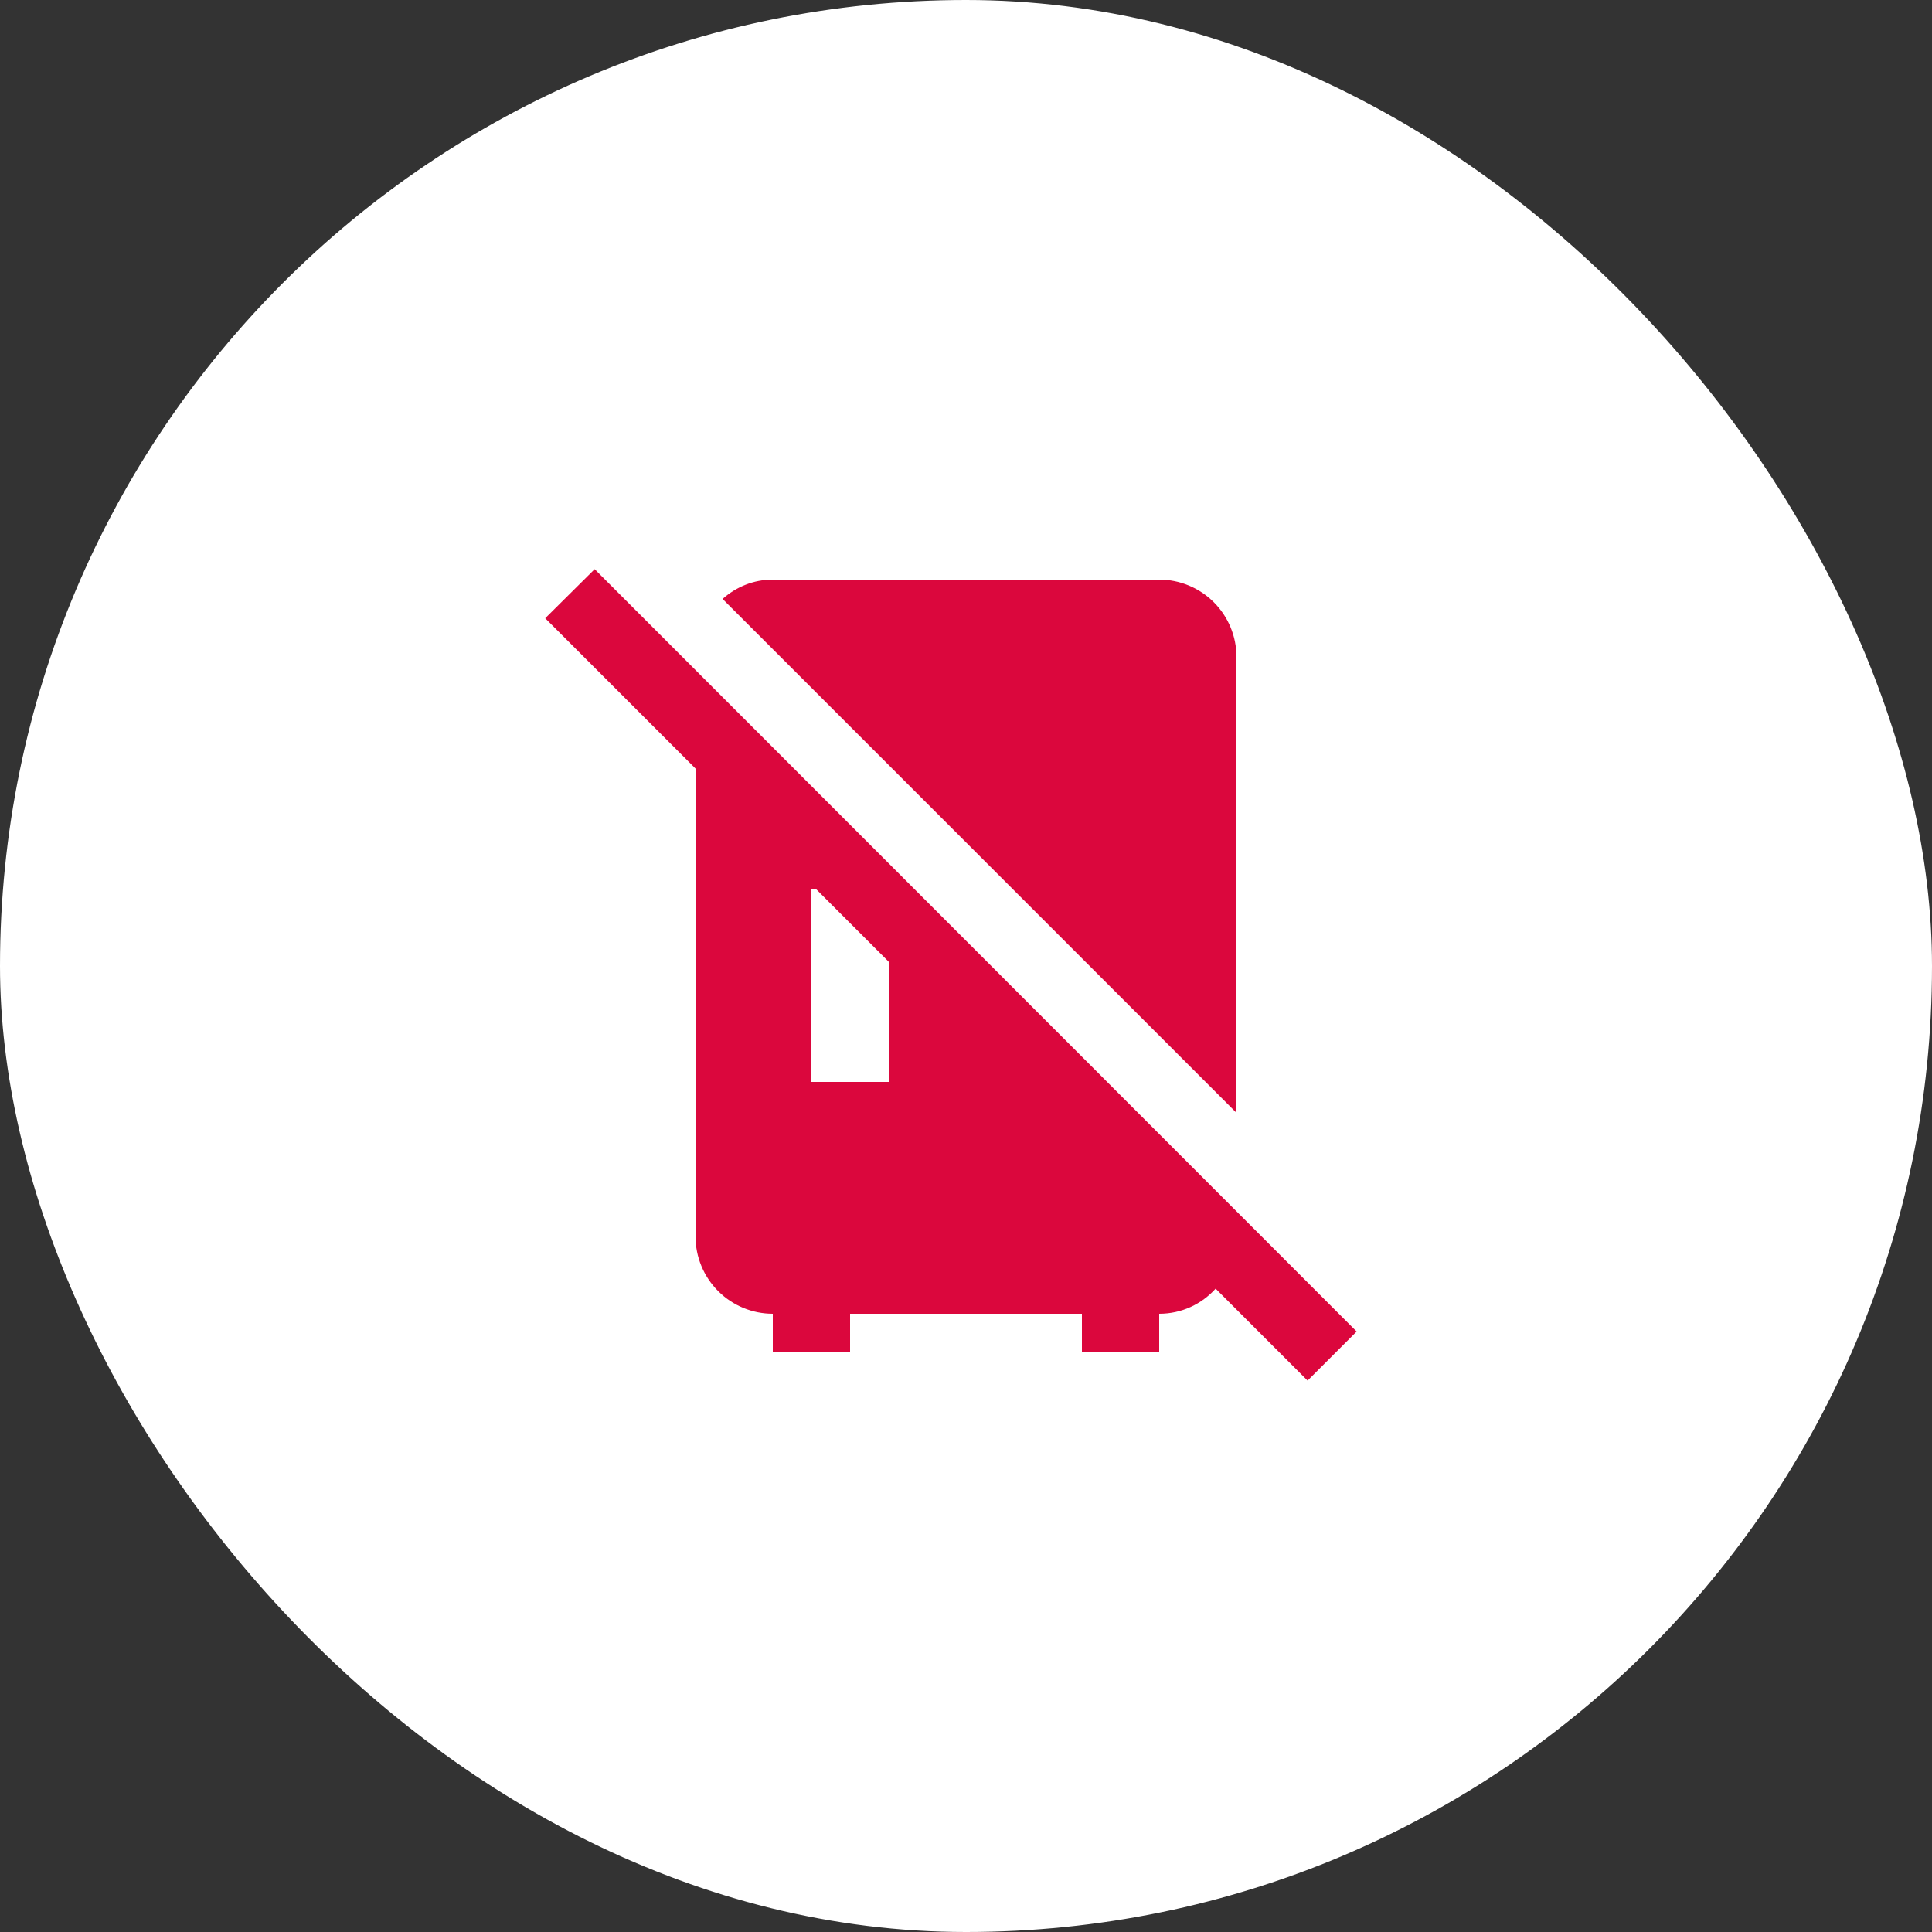
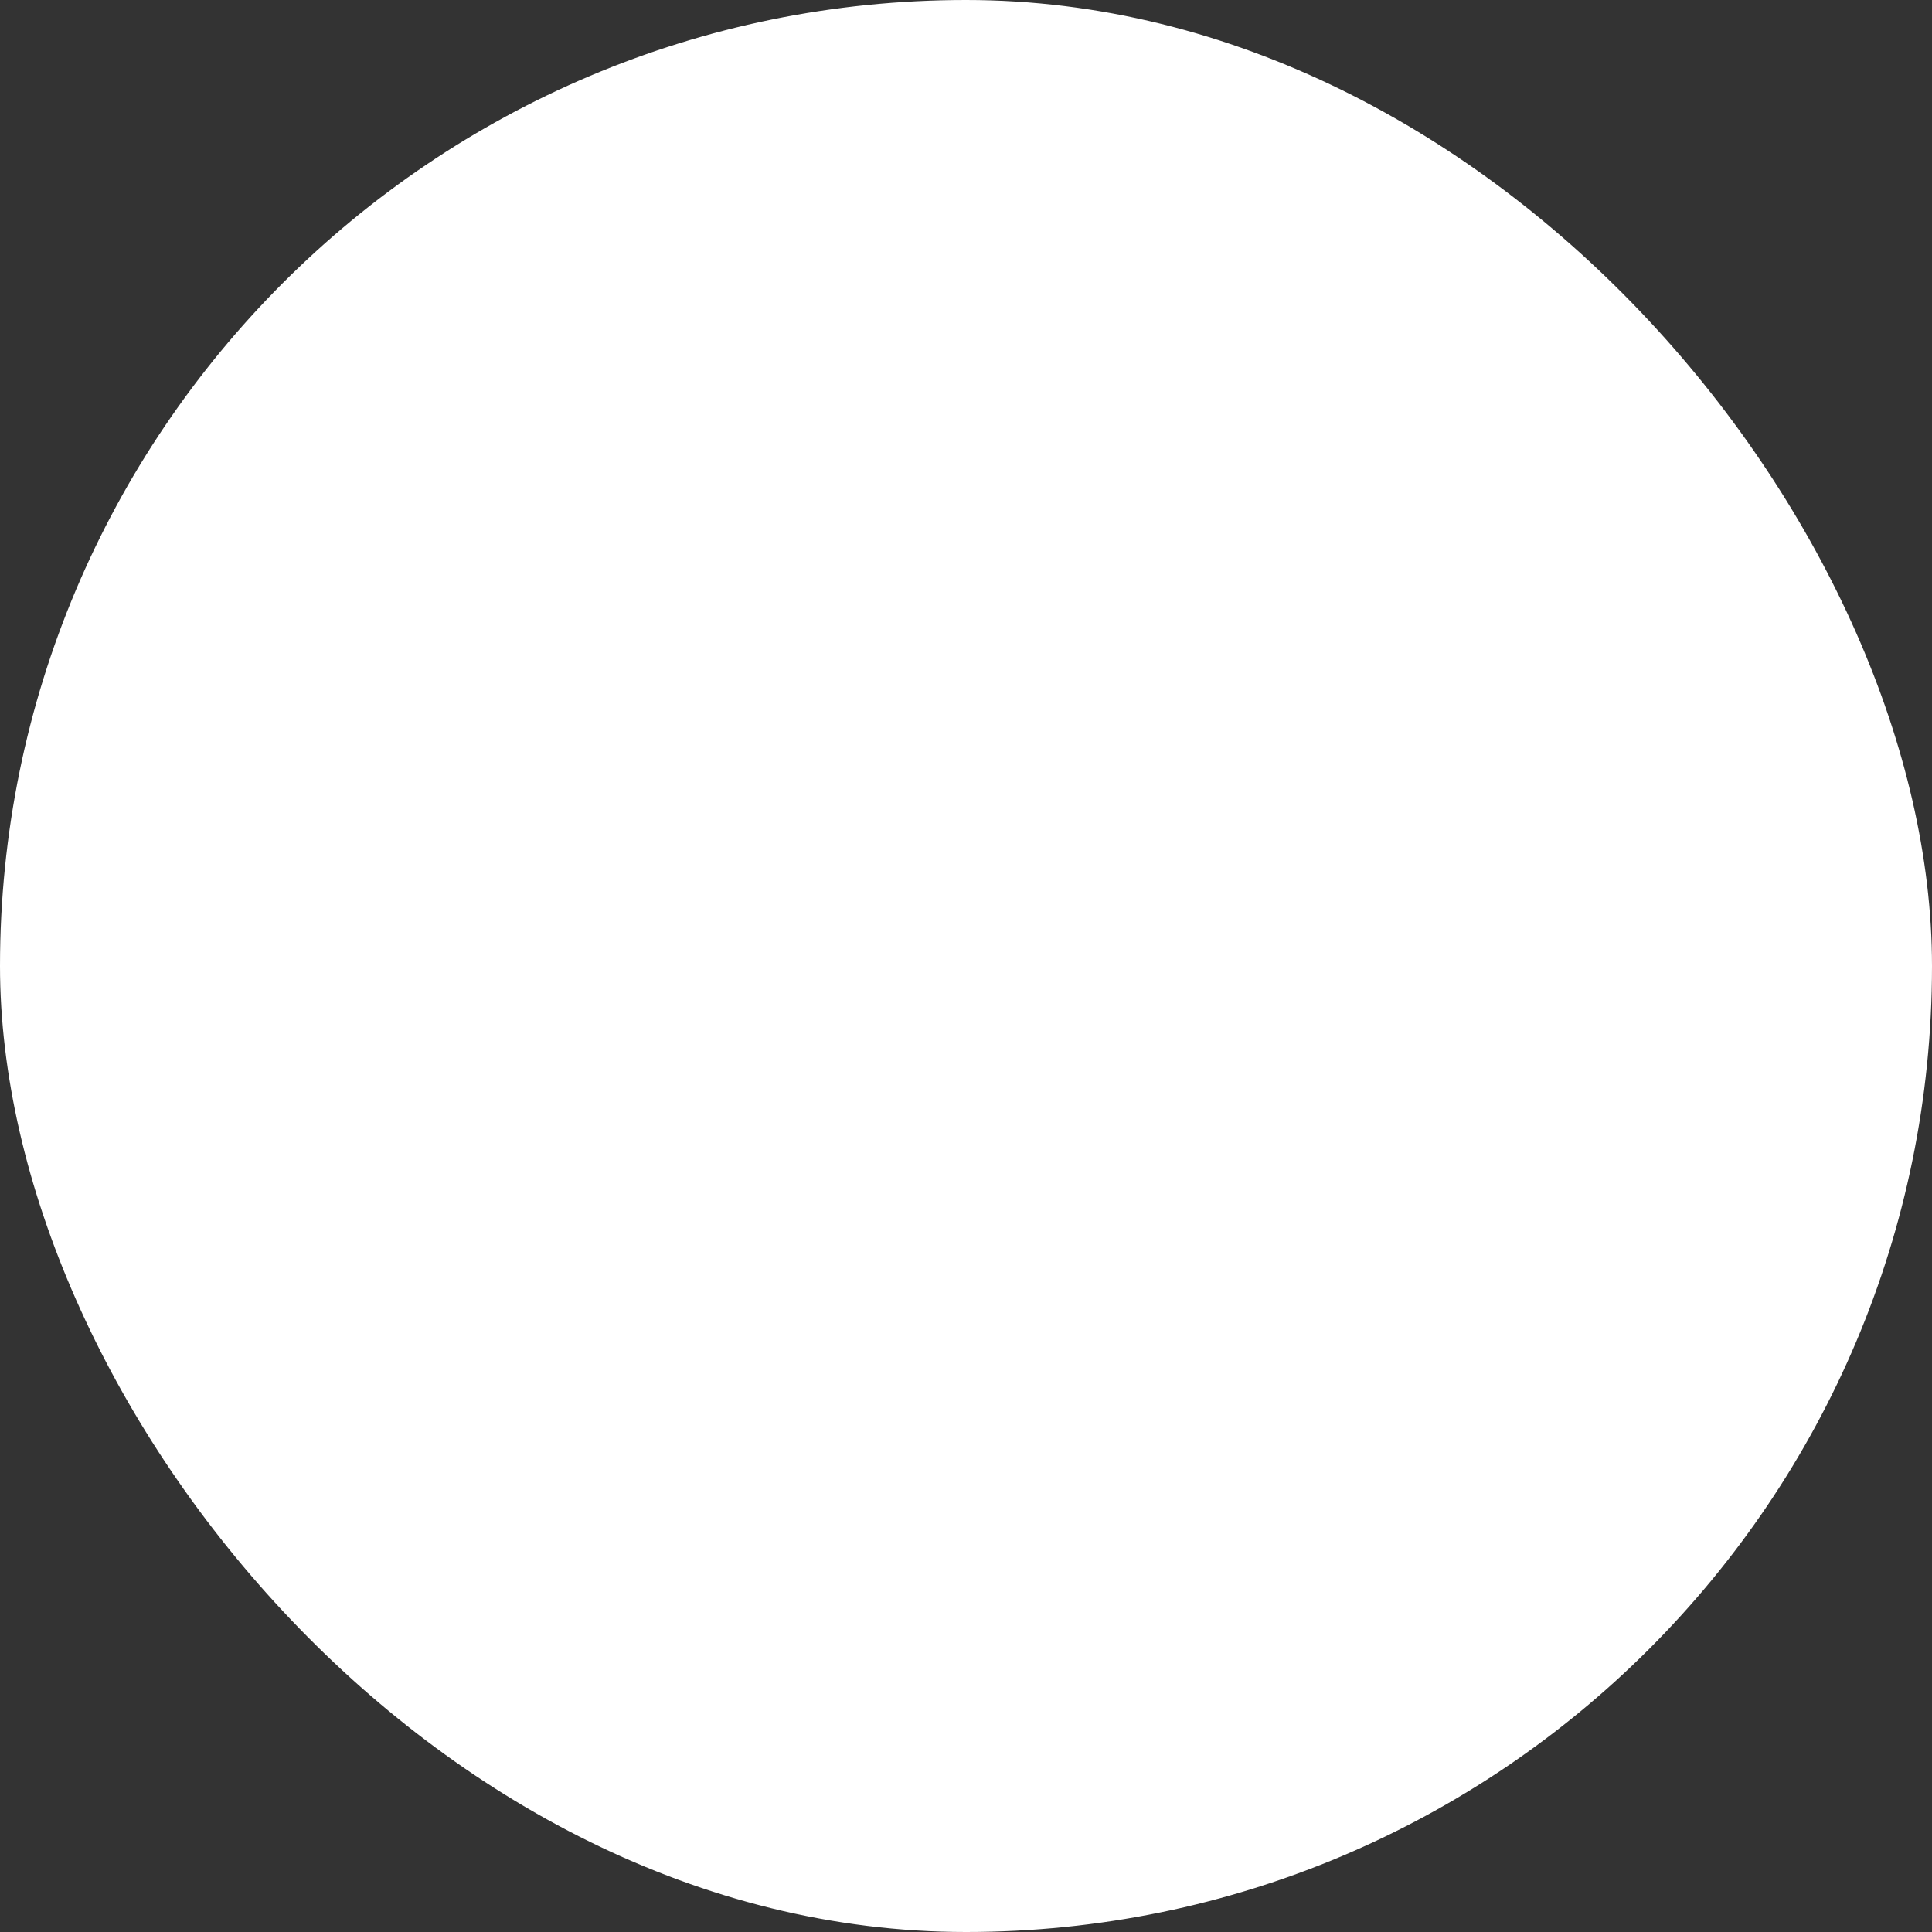
<svg xmlns="http://www.w3.org/2000/svg" width="50" height="50" viewBox="0 0 50 50" fill="none">
  <rect x="0" y="0" width="50" height="50" fill="#333333" stroke="none" />
  <rect width="50" height="50" rx="25" fill="white" />
-   <path d="M32 28.8L18.7 15.5C19.05 15.19 19.5 15 20 15H30C30.53 15 31.039 15.211 31.414 15.586C31.789 15.961 32 16.47 32 17V28.8ZM35.11 34.46L33.84 35.73L31.46 33.35C31.1 33.75 30.58 34 30 34V35H28V34H22V35H20V34C19.47 34 18.961 33.789 18.586 33.414C18.211 33.039 18 32.53 18 32V19.89L14.11 16L15.39 14.73L35.11 34.46ZM23 24.89L21.11 23H21V28H23V24.89Z" fill="#DB073D" />
</svg>